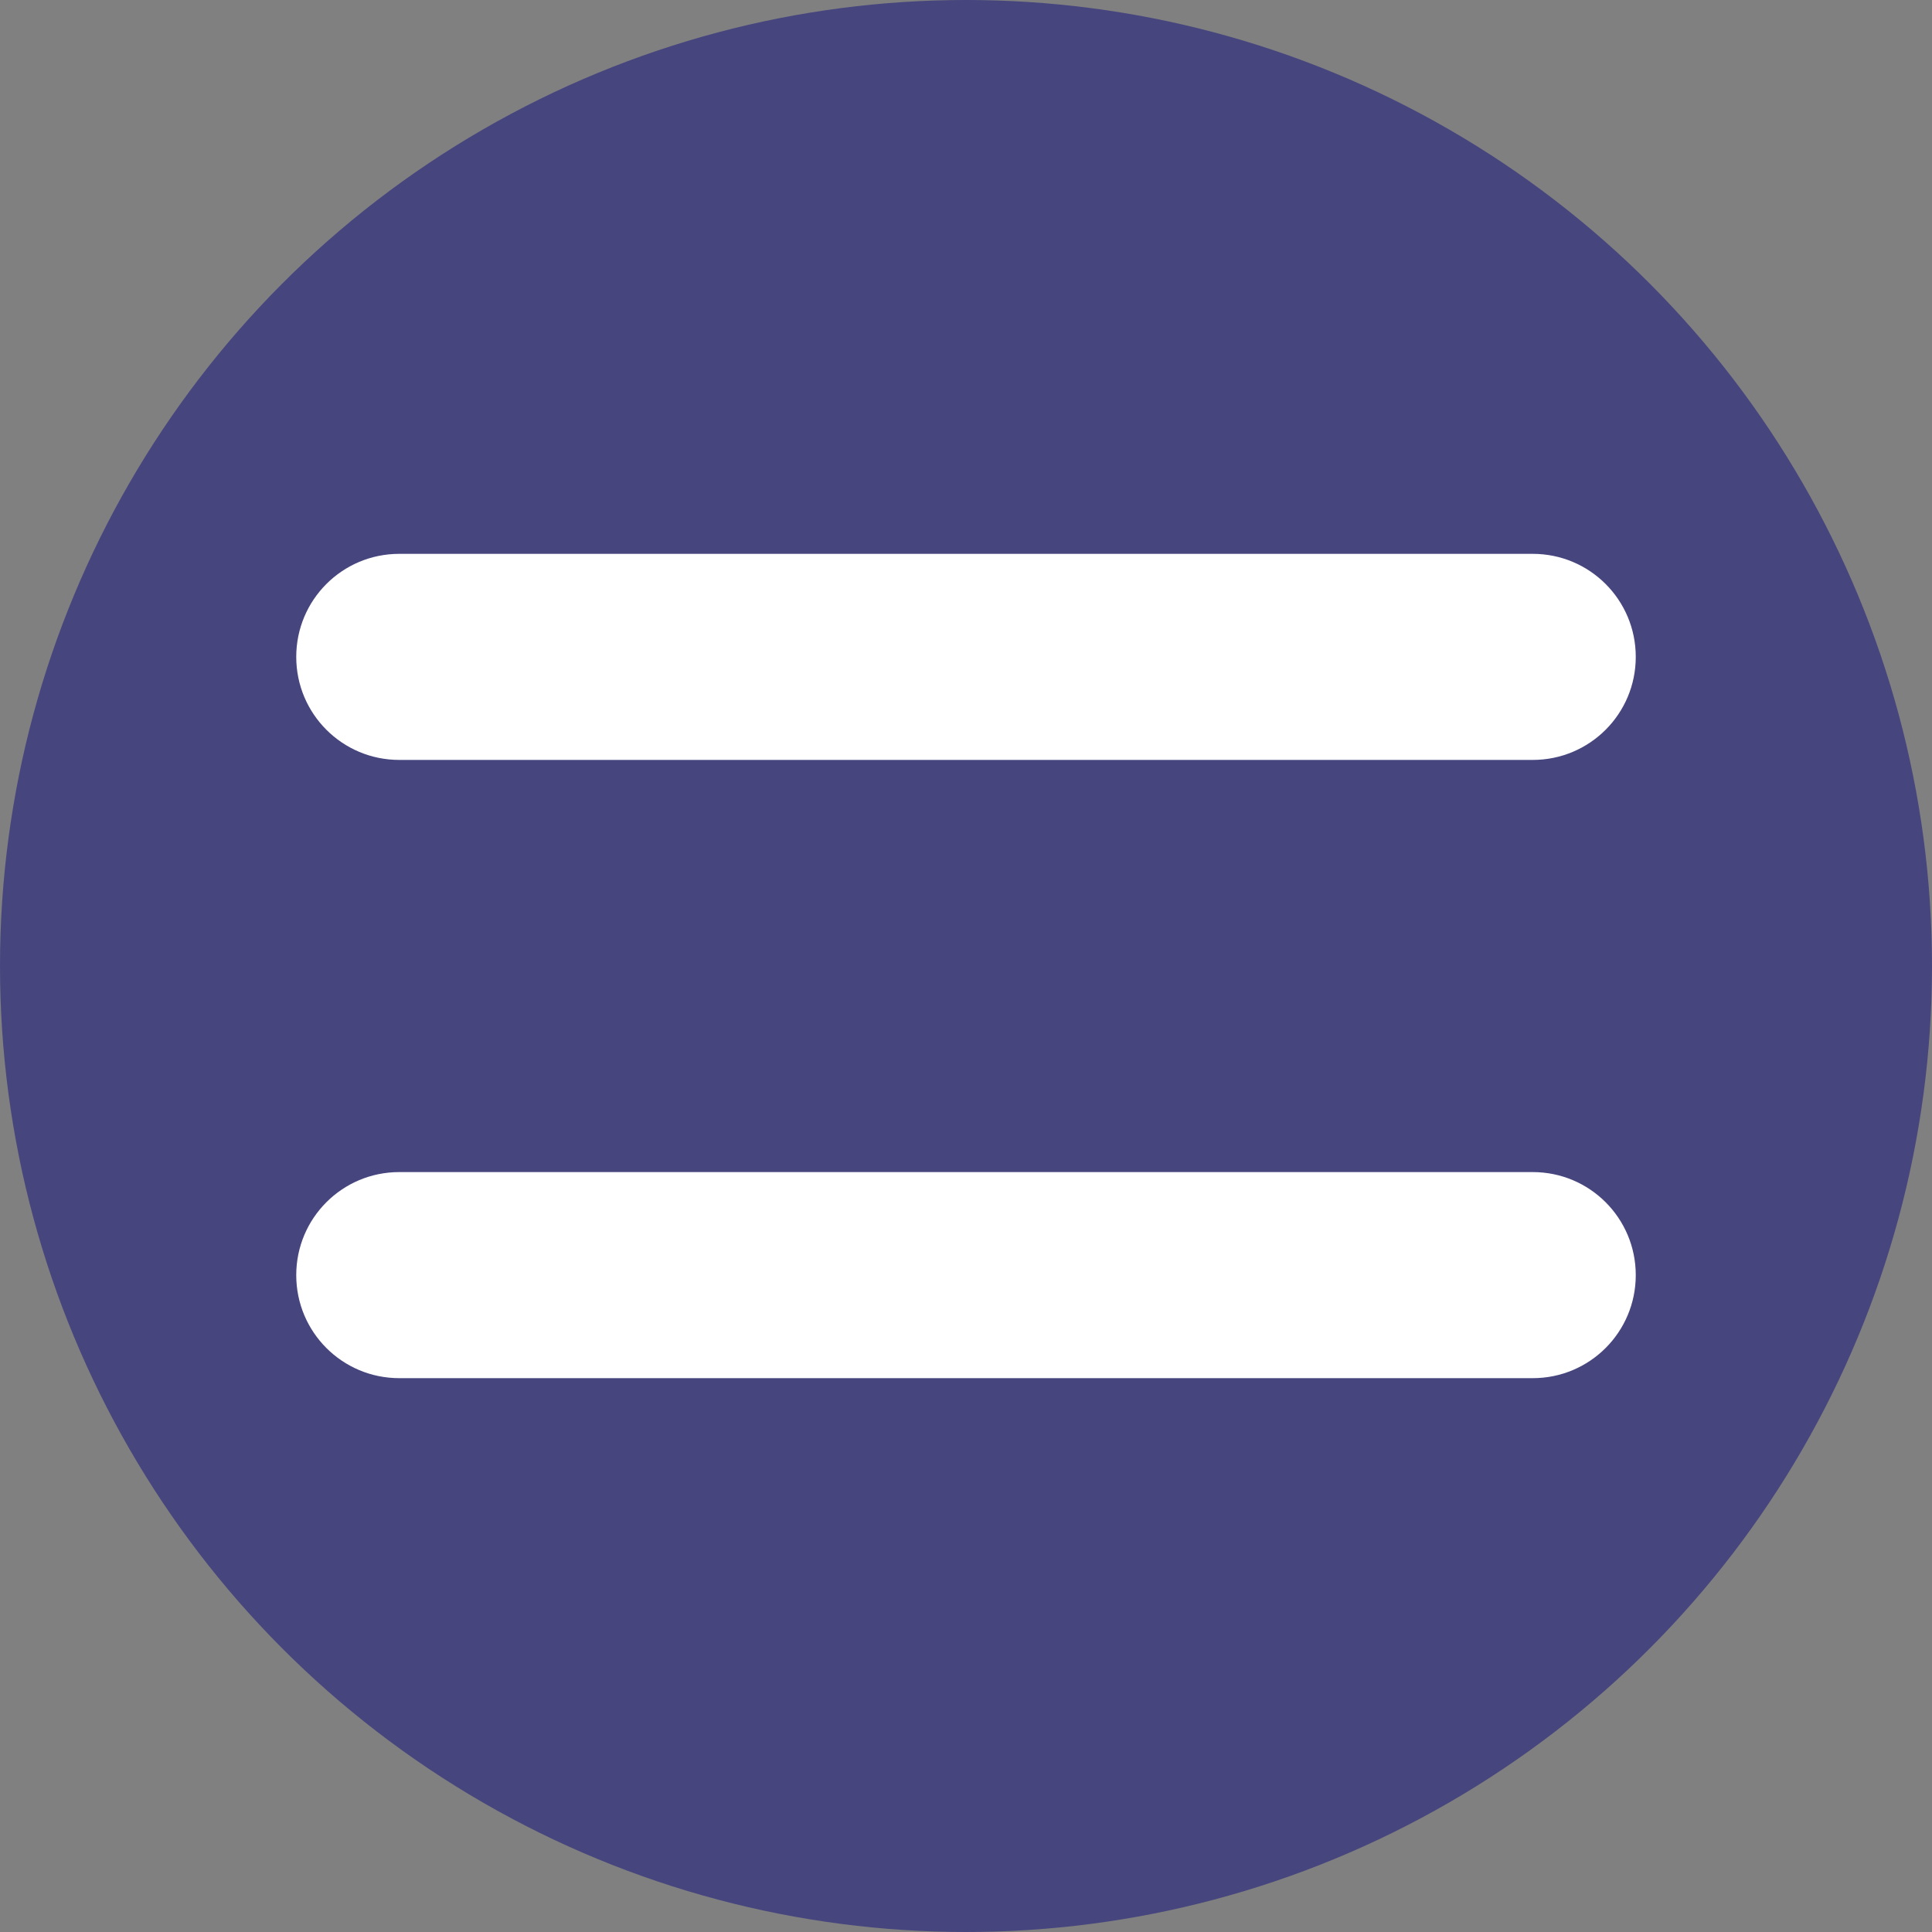
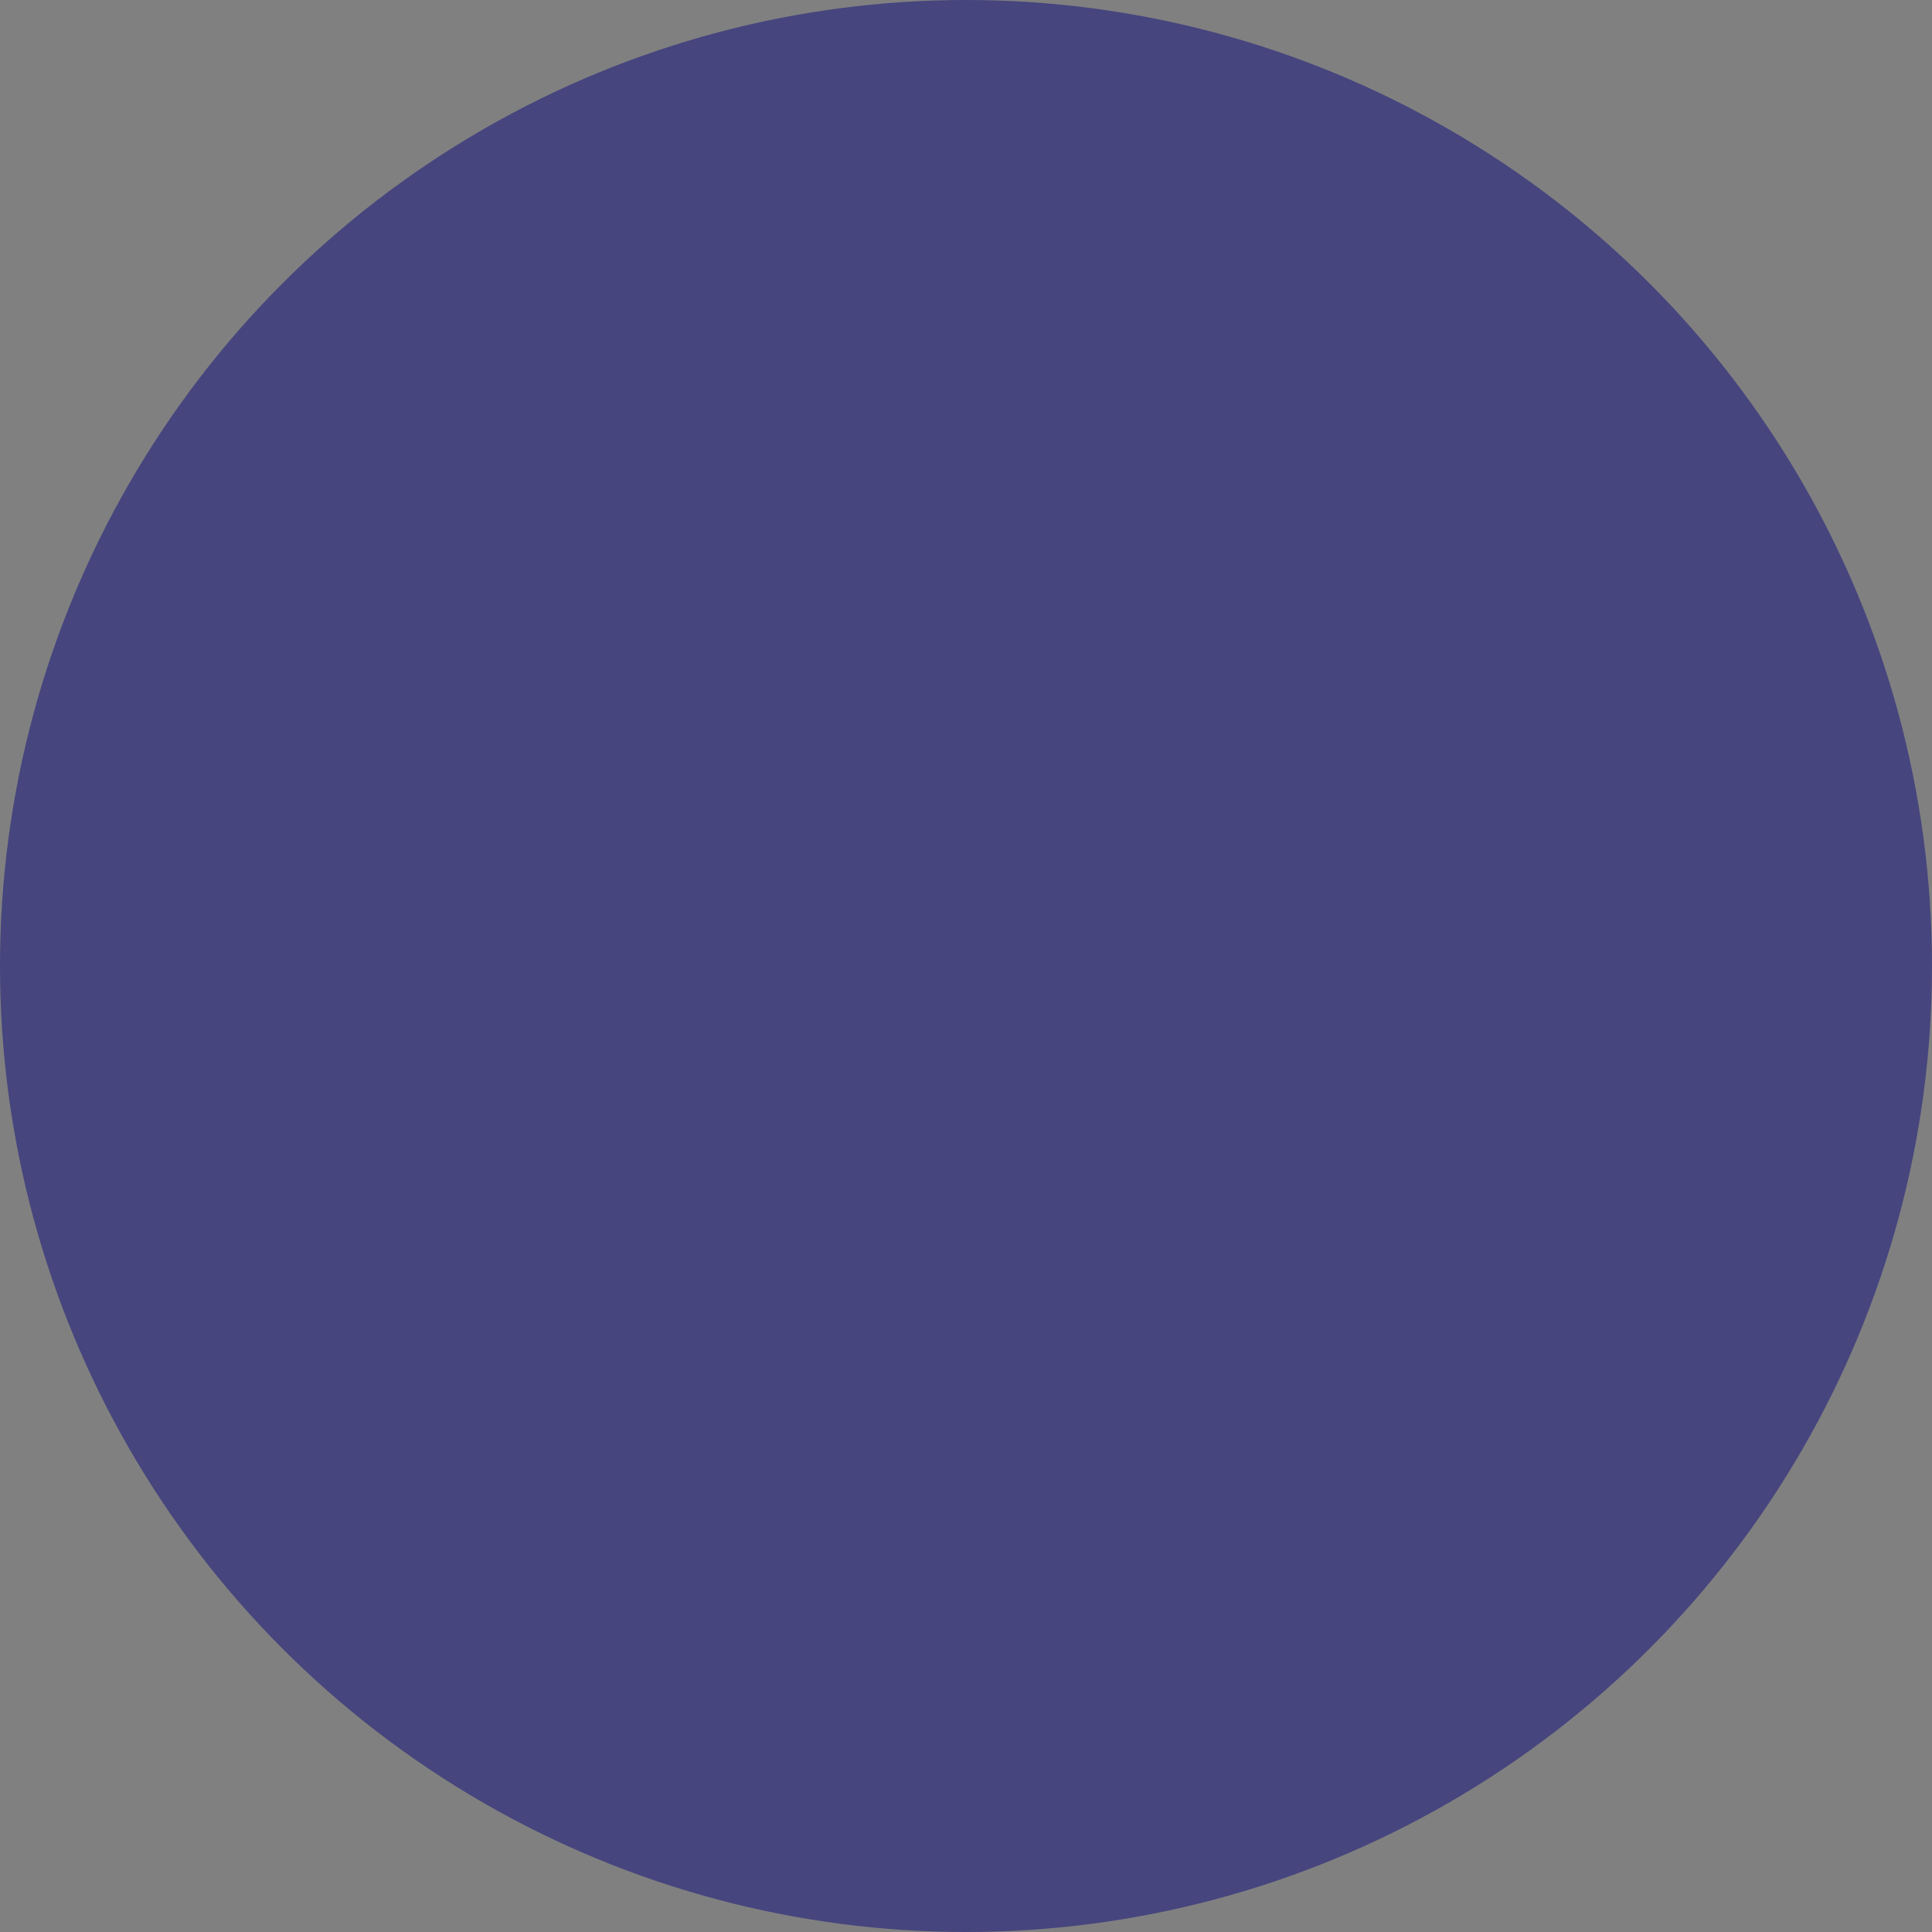
<svg xmlns="http://www.w3.org/2000/svg" xmlns:ns1="http://sodipodi.sourceforge.net/DTD/sodipodi-0.dtd" xmlns:ns2="http://www.inkscape.org/namespaces/inkscape" viewBox="0 0 600 600" version="1.1" id="svg1" ns1:docname="equals-solid.svg" width="600" height="600" ns2:version="1.4 (86a8ad7, 2024-10-11)" ns2:export-filename="equals.png" ns2:export-xdpi="16" ns2:export-ydpi="16">
  <rect x="0" y="0" width="600" height="600" fill="#808080" stroke="none" />
  <defs id="defs1" />
  <ns1:namedview id="namedview1" pagecolor="#ffffff" bordercolor="#000000" borderopacity="0.25" ns2:showpageshadow="2" ns2:pageopacity="0.0" ns2:pagecheckerboard="0" ns2:deskcolor="#d1d1d1" ns2:zoom="0.78808594" ns2:cx="182.72119" ns2:cy="202.3891" ns2:window-width="1920" ns2:window-height="1009" ns2:window-x="1912" ns2:window-y="-2" ns2:window-maximized="1" ns2:current-layer="svg1" />
  <circle style="fill:#46457e;fill-opacity:1;stroke:none;stroke-width:22.677;stroke-linecap:round;stroke-linejoin:round;paint-order:markers stroke fill" id="path2" cx="300" cy="300" r="300" />
-   <path d="m 124,172 c -17.7,0 -32,14.3 -32,32 0,17.7 14.3,32 32,32 h 352 c 17.7,0 32,-14.3 32,-32 0,-17.7 -14.3,-32 -32,-32 z m 0,192 c -17.7,0 -32,14.3 -32,32 0,17.7 14.3,32 32,32 h 352 c 17.7,0 32,-14.3 32,-32 0,-17.7 -14.3,-32 -32,-32 z" id="path1" style="fill:#ffffff;fill-opacity:1;stroke:none" />
</svg>